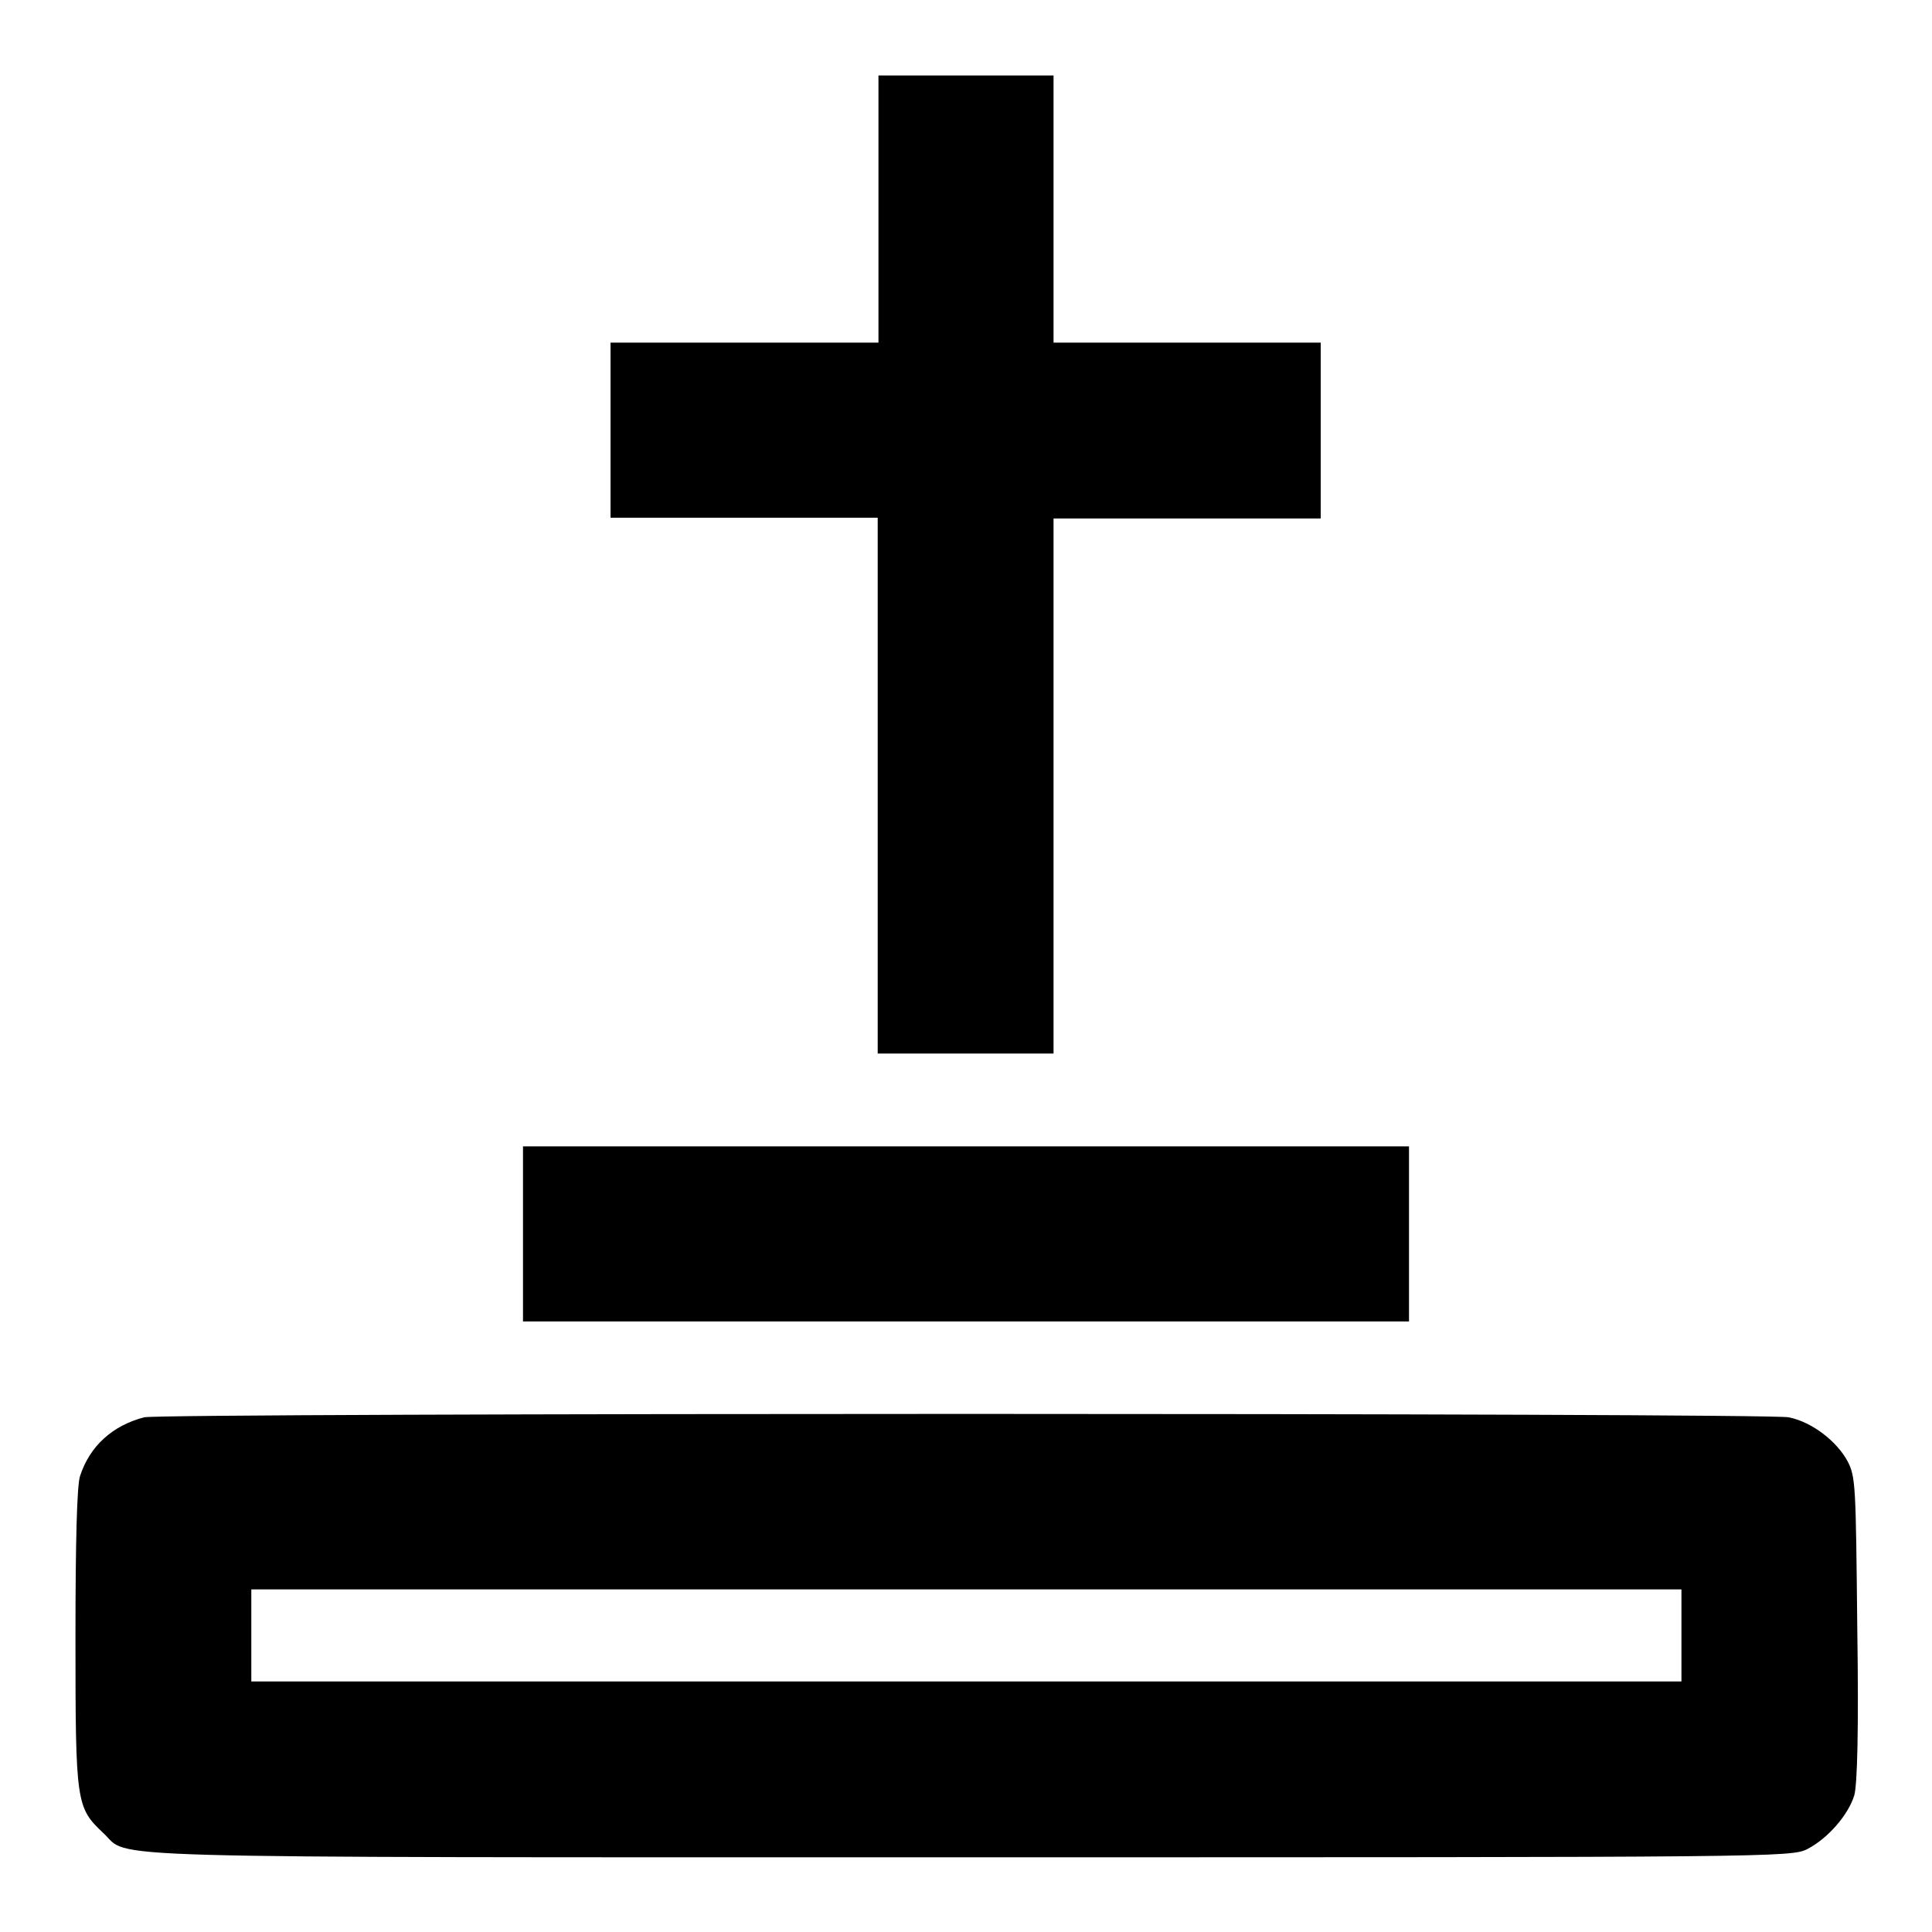
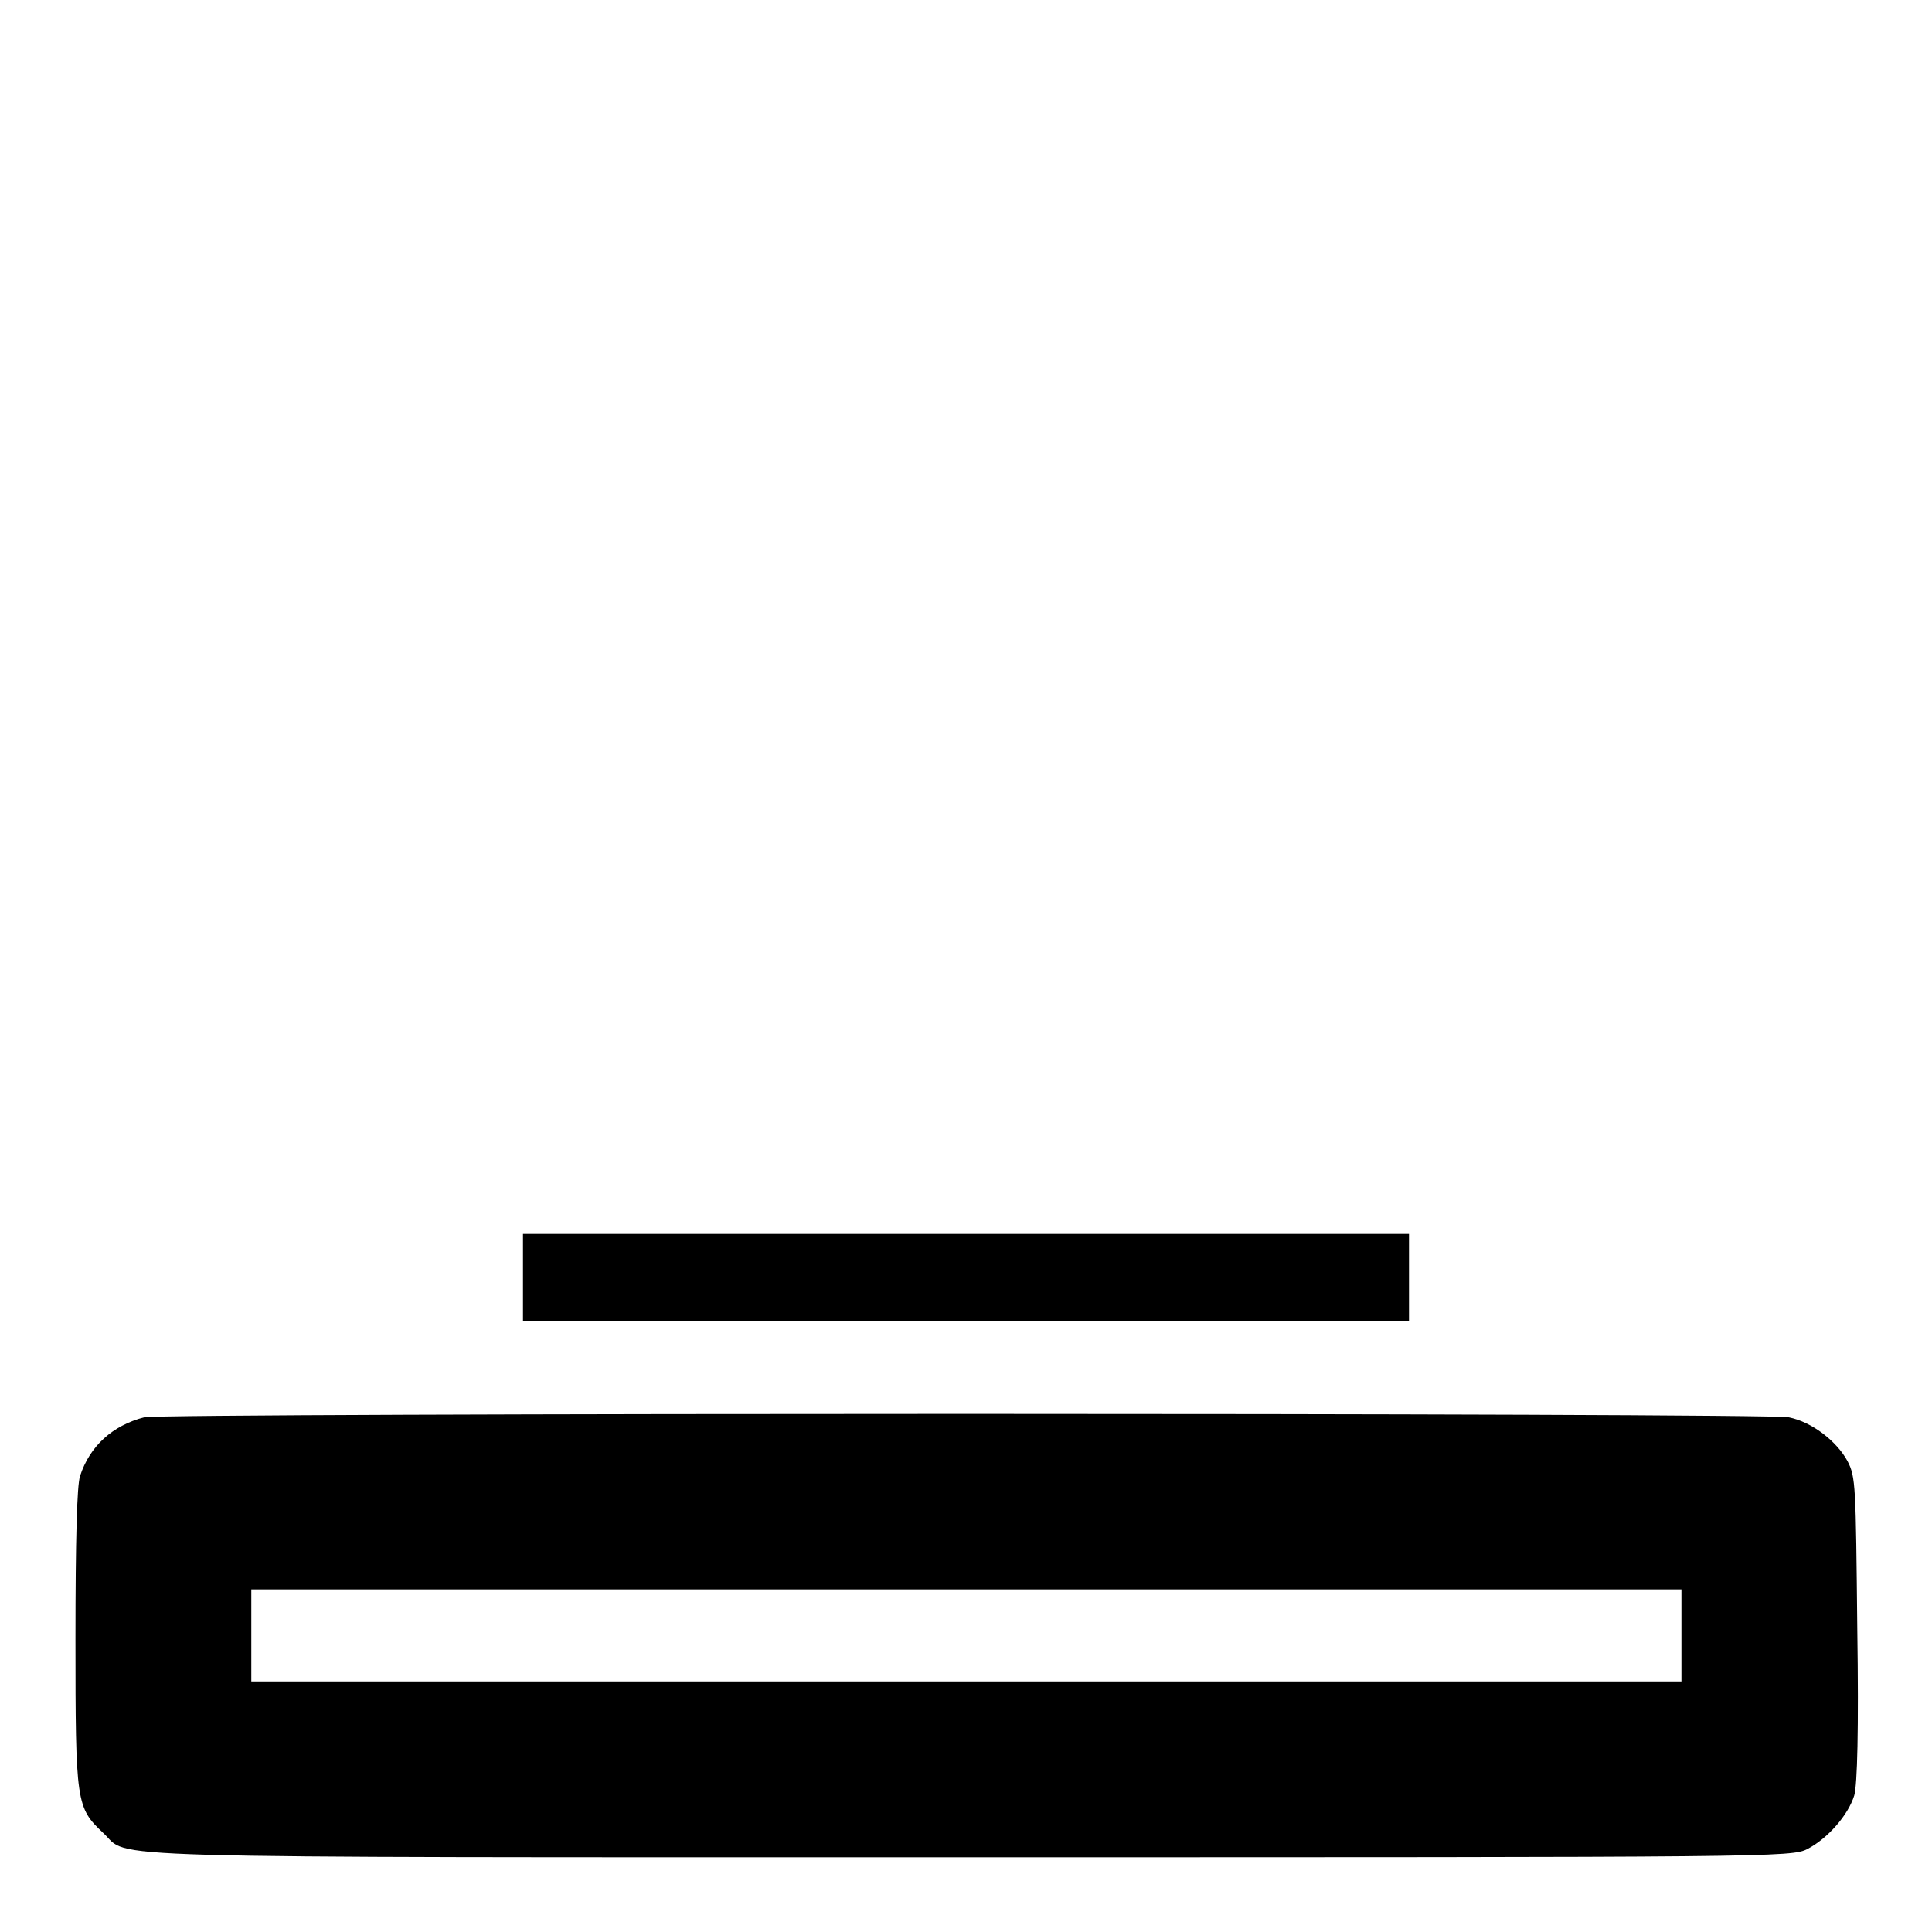
<svg xmlns="http://www.w3.org/2000/svg" version="1.1" x="0px" y="0px" viewBox="0 0 256 256" enable-background="new 0 0 256 256" xml:space="preserve">
  <g>
    <g>
      <g>
-         <path fill="#000000" d="M116.4,27.7v17.7H98.7H80.9v11.6v11.6h17.7h17.7v35.5v35.5H128h11.6v-35.5V68.7h17.7h17.7V57.1V45.4h-17.7h-17.7V27.7V10H128h-11.6V27.7z" />
-         <path fill="#000000" d="M69.3,163.5v11.6H128h58.7v-11.6v-11.6H128H69.3V163.5z" />
+         <path fill="#000000" d="M69.3,163.5v11.6H128h58.7v-11.6H128H69.3V163.5z" />
        <path fill="#000000" d="M19.1,187.8c-4.2,1.1-7.2,3.8-8.5,7.8c-0.4,1.3-0.6,8.3-0.6,21.6c0,21.8,0.1,22.3,3.7,25.7c3.7,3.4-4.8,3.2,114.7,3.2c106.7,0,109,0,111.1-1.1c2.7-1.4,5.4-4.5,6.2-7.1c0.4-1.4,0.6-8.6,0.4-22.1c-0.2-19-0.2-20.1-1.3-22.2c-1.4-2.6-4.7-5.2-7.8-5.8C234.3,187.2,21.6,187.2,19.1,187.8z M222.8,216.7v6.1H128H33.3v-6.1v-6.1H128h94.8V216.7z" />
      </g>
    </g>
  </g>
</svg>